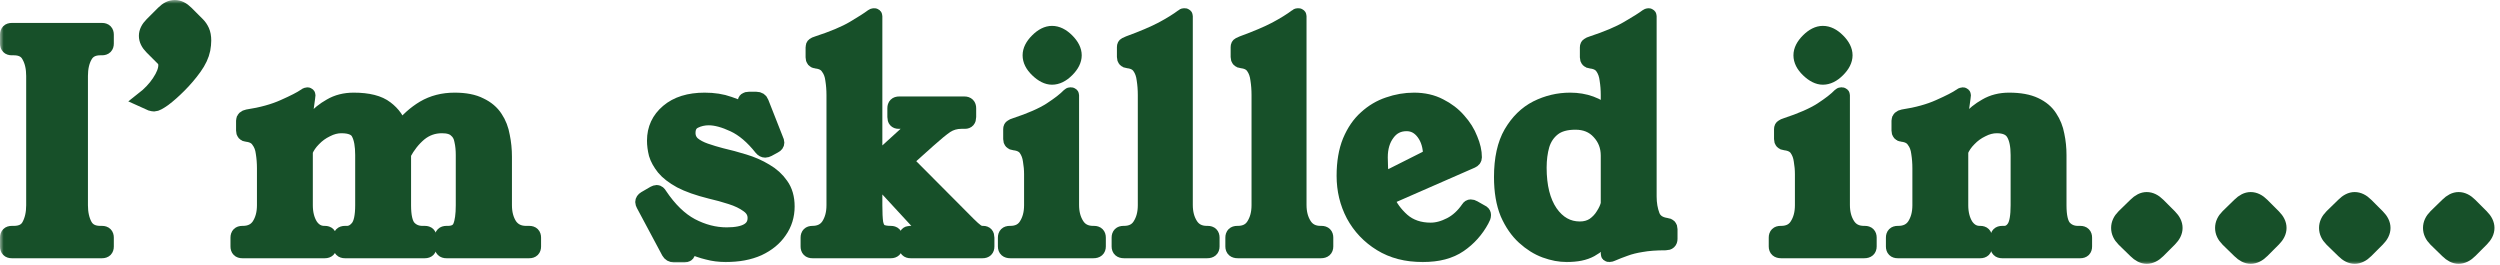
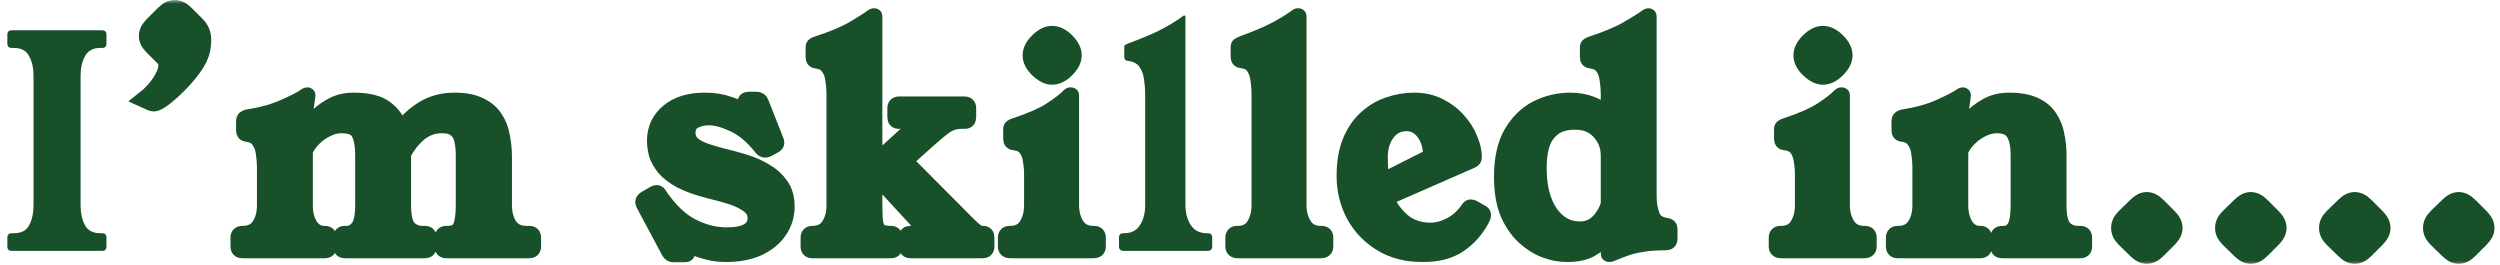
<svg xmlns="http://www.w3.org/2000/svg" fill="none" height="100%" overflow="visible" preserveAspectRatio="none" style="display: block;" viewBox="0 0 340 36" width="100%">
  <g id="Im skilled in....">
    <mask fill="black" height="36" id="path-1-outside-1_0_1653928" maskUnits="userSpaceOnUse" width="340" x="0" y="0">
      <rect fill="white" height="36" width="340" />
      <path d="M10.96 27.92C10.96 28.987 11.16 29.893 11.56 30.64C11.96 31.36 12.653 31.72 13.64 31.72H13.88C14.28 31.72 14.48 31.92 14.48 32.32V33.52C14.48 33.92 14.28 34.12 13.88 34.12H1.6C1.2 34.12 1 33.92 1 33.52V32.32C1 31.92 1.2 31.72 1.6 31.72H1.88C2.893 31.72 3.587 31.36 3.96 30.64C4.36 29.893 4.56 28.987 4.56 27.92V10.32C4.56 9.253 4.36 8.36 3.96 7.64C3.587 6.893 2.893 6.52 1.88 6.52H1.6C1.2 6.52 1 6.32 1 5.92V4.72C1 4.32 1.2 4.12 1.6 4.12H13.88C14.28 4.12 14.48 4.32 14.48 4.72V5.92C14.48 6.32 14.28 6.52 13.88 6.52H13.64C12.653 6.52 11.96 6.893 11.56 7.64C11.16 8.36 10.96 9.253 10.96 10.32V27.92Z" />
      <path d="M26.889 3.32C27.129 3.56 27.329 3.853 27.489 4.2C27.649 4.547 27.729 4.987 27.729 5.52C27.729 5.867 27.689 6.267 27.609 6.72C27.449 7.52 27.062 8.347 26.449 9.2C25.836 10.053 25.142 10.867 24.369 11.64C23.622 12.387 22.929 13 22.289 13.48C21.649 13.933 21.209 14.16 20.969 14.16C20.862 14.16 20.716 14.133 20.529 14.08C20.342 14 19.956 13.827 19.369 13.56C20.329 12.813 21.089 12.013 21.649 11.16C22.236 10.28 22.529 9.52 22.529 8.88C22.529 8.507 22.422 8.213 22.209 8L20.649 6.44C20.142 5.933 19.889 5.413 19.889 4.88C19.889 4.347 20.142 3.827 20.649 3.32L22.209 1.76C22.716 1.253 23.236 1 23.769 1C24.302 1 24.822 1.253 25.329 1.76L26.889 3.32Z" />
      <path d="M71.985 31.72C72.385 31.72 72.585 31.92 72.585 32.32V33.52C72.585 33.92 72.385 34.12 71.985 34.12H60.705C60.305 34.12 60.105 33.92 60.105 33.52V32.32C60.105 31.92 60.305 31.72 60.705 31.72H60.905C61.759 31.72 62.319 31.413 62.585 30.8C62.852 30.16 62.985 29.2 62.985 27.92V21.08C62.985 20.36 62.919 19.707 62.785 19.12C62.679 18.507 62.412 18.027 61.985 17.68C61.585 17.307 60.959 17.12 60.105 17.12C58.959 17.12 57.945 17.48 57.065 18.2C56.212 18.92 55.492 19.827 54.905 20.92V27.92C54.905 29.387 55.132 30.387 55.585 30.92C56.065 31.453 56.692 31.72 57.465 31.72H57.785C58.185 31.72 58.385 31.92 58.385 32.32V33.52C58.385 33.92 58.185 34.12 57.785 34.12H46.905C46.505 34.12 46.305 33.92 46.305 33.52V32.32C46.305 31.92 46.505 31.72 46.905 31.72H47.185C47.745 31.72 48.239 31.453 48.665 30.92C49.092 30.387 49.305 29.387 49.305 27.92V21.08C49.305 19.8 49.132 18.827 48.785 18.16C48.465 17.467 47.679 17.12 46.425 17.12C45.759 17.12 45.092 17.293 44.425 17.64C43.759 17.96 43.172 18.387 42.665 18.92C42.159 19.427 41.785 19.973 41.545 20.56V27.92C41.545 28.987 41.772 29.893 42.225 30.64C42.705 31.36 43.332 31.72 44.105 31.72H44.185C44.585 31.72 44.785 31.92 44.785 32.32V33.52C44.785 33.92 44.585 34.12 44.185 34.12H32.945C32.545 34.12 32.345 33.92 32.345 33.52V32.32C32.345 31.92 32.545 31.72 32.945 31.72H33.025C34.012 31.72 34.745 31.36 35.225 30.64C35.705 29.893 35.945 28.987 35.945 27.92V22.88C35.945 22.16 35.892 21.467 35.785 20.8C35.705 20.133 35.492 19.573 35.145 19.12C34.825 18.64 34.292 18.36 33.545 18.28C33.252 18.253 33.105 18.08 33.105 17.76V16.4C33.105 16.133 33.292 15.96 33.665 15.88C35.585 15.587 37.225 15.133 38.585 14.52C39.972 13.907 40.932 13.413 41.465 13.04C41.599 12.933 41.705 12.88 41.785 12.88H41.825C41.879 12.88 41.905 12.907 41.905 12.96C41.905 13.013 41.892 13.12 41.865 13.28L41.185 18.2C41.559 17.587 42.052 16.933 42.665 16.24C43.279 15.52 44.039 14.907 44.945 14.4C45.852 13.867 46.905 13.6 48.105 13.6C50.079 13.6 51.545 13.973 52.505 14.72C53.465 15.44 54.119 16.373 54.465 17.52C55.372 16.347 56.425 15.4 57.625 14.68C58.852 13.96 60.252 13.6 61.825 13.6C63.265 13.6 64.425 13.827 65.305 14.28C66.212 14.707 66.905 15.293 67.385 16.04C67.865 16.76 68.185 17.587 68.345 18.52C68.532 19.427 68.625 20.36 68.625 21.32V27.92C68.625 28.987 68.865 29.893 69.345 30.64C69.852 31.36 70.585 31.72 71.545 31.72H71.985Z" />
      <path d="M104.471 20.32C104.311 20.4 104.177 20.44 104.071 20.44C103.884 20.44 103.711 20.347 103.551 20.16C102.351 18.64 101.097 17.573 99.791 16.96C98.484 16.347 97.351 16.04 96.391 16.04C95.697 16.04 95.057 16.187 94.471 16.48C93.884 16.773 93.591 17.307 93.591 18.08C93.591 18.667 93.804 19.16 94.231 19.56C94.684 19.933 95.257 20.24 95.951 20.48C96.644 20.72 97.351 20.933 98.071 21.12C99.111 21.36 100.151 21.64 101.191 21.96C102.257 22.28 103.231 22.707 104.111 23.24C104.991 23.747 105.697 24.387 106.231 25.16C106.791 25.933 107.071 26.907 107.071 28.08C107.071 29.333 106.724 30.453 106.031 31.44C105.364 32.427 104.404 33.213 103.151 33.8C101.897 34.36 100.404 34.64 98.671 34.64C97.844 34.64 97.031 34.533 96.231 34.32C95.457 34.133 94.724 33.88 94.031 33.56C93.871 33.48 93.751 33.44 93.671 33.44C93.484 33.44 93.391 33.533 93.391 33.72C93.391 33.773 93.417 33.88 93.471 34.04C93.524 34.2 93.551 34.307 93.551 34.36C93.551 34.573 93.391 34.68 93.071 34.68H91.631C91.337 34.68 91.111 34.547 90.951 34.28L87.511 27.84C87.431 27.68 87.391 27.56 87.391 27.48C87.391 27.293 87.497 27.133 87.711 27L88.951 26.28C89.111 26.2 89.231 26.16 89.311 26.16C89.471 26.16 89.617 26.28 89.751 26.52C91.057 28.467 92.484 29.853 94.031 30.68C95.604 31.507 97.204 31.92 98.831 31.92C101.391 31.92 102.671 31.16 102.671 29.64C102.671 28.947 102.351 28.373 101.711 27.92C101.097 27.467 100.324 27.093 99.391 26.8C98.484 26.507 97.564 26.253 96.631 26.04C94.924 25.613 93.564 25.133 92.551 24.6C91.537 24.04 90.777 23.453 90.271 22.84C89.764 22.2 89.417 21.573 89.231 20.96C89.071 20.32 88.991 19.707 88.991 19.12C88.991 17.52 89.604 16.2 90.831 15.16C92.057 14.12 93.724 13.6 95.831 13.6C97.084 13.6 98.191 13.773 99.151 14.12C100.111 14.44 100.777 14.707 101.151 14.92C101.257 14.973 101.337 15 101.391 15C101.471 15 101.511 14.947 101.511 14.84C101.511 14.76 101.471 14.6 101.391 14.36C101.364 14.227 101.337 14.133 101.311 14.08C101.311 14 101.311 13.933 101.311 13.88C101.311 13.613 101.484 13.48 101.831 13.48H102.871C103.217 13.48 103.444 13.627 103.551 13.92L105.551 19C105.631 19.16 105.671 19.293 105.671 19.4C105.671 19.587 105.564 19.733 105.351 19.84L104.471 20.32Z" />
      <path d="M133.72 31.72C134.066 31.72 134.24 31.92 134.24 32.32V33.52C134.24 33.92 134.04 34.12 133.64 34.12H123.84C123.44 34.12 123.24 33.92 123.24 33.52V32.28C123.24 31.907 123.413 31.72 123.76 31.72H124.36C124.626 31.72 124.866 31.667 125.08 31.56C125.32 31.453 125.44 31.307 125.44 31.12C125.44 30.933 125.333 30.733 125.12 30.52L119.84 24.8L119 25.56V27.92C119 28.96 119.04 29.76 119.12 30.32C119.226 30.853 119.426 31.227 119.72 31.44C120.04 31.627 120.52 31.72 121.16 31.72C121.56 31.72 121.76 31.92 121.76 32.32V33.52C121.76 33.92 121.56 34.12 121.16 34.12H110.48C110.08 34.12 109.88 33.92 109.88 33.52V32.32C109.88 31.92 110.08 31.72 110.48 31.72C111.466 31.72 112.2 31.36 112.68 30.64C113.16 29.893 113.4 28.987 113.4 27.92V12.92C113.4 12.2 113.346 11.507 113.24 10.84C113.16 10.173 112.946 9.613 112.6 9.16C112.28 8.68 111.746 8.4 111 8.32C110.706 8.293 110.56 8.12 110.56 7.8V6.44C110.56 6.28 110.6 6.173 110.68 6.12C110.786 6.04 110.933 5.973 111.12 5.92C113.253 5.227 114.906 4.533 116.08 3.84C117.253 3.147 118.106 2.6 118.64 2.2C118.72 2.147 118.786 2.12 118.84 2.12H118.92C118.973 2.12 119 2.147 119 2.2V22.04L123.88 17.6C124.093 17.387 124.2 17.2 124.2 17.04C124.2 16.693 123.933 16.52 123.4 16.52H122.2C121.853 16.52 121.68 16.32 121.68 15.92V14.72C121.68 14.32 121.88 14.12 122.28 14.12H131.16C131.56 14.12 131.76 14.32 131.76 14.72V15.92C131.76 16.32 131.586 16.52 131.24 16.52H130.76C129.986 16.52 129.293 16.72 128.68 17.12C128.093 17.52 127.28 18.187 126.24 19.12L123.16 21.88L131.72 30.48C132.173 30.933 132.533 31.253 132.8 31.44C133.066 31.627 133.333 31.72 133.6 31.72H133.72Z" />
      <path d="M148.794 31.72C149.194 31.72 149.394 31.92 149.394 32.32V33.52C149.394 33.92 149.167 34.12 148.714 34.12H137.394C136.941 34.12 136.714 33.92 136.714 33.52V32.32C136.714 31.92 136.914 31.72 137.314 31.72H137.394C138.381 31.72 139.101 31.36 139.554 30.64C140.034 29.893 140.274 28.987 140.274 27.92V23.68C140.274 23.067 140.221 22.453 140.114 21.84C140.034 21.227 139.834 20.693 139.514 20.24C139.194 19.787 138.661 19.52 137.914 19.44C137.594 19.413 137.434 19.24 137.434 18.92V17.56C137.434 17.4 137.487 17.293 137.594 17.24C137.701 17.16 137.847 17.093 138.034 17.04C140.141 16.347 141.754 15.64 142.874 14.92C144.021 14.173 144.861 13.52 145.394 12.96C145.447 12.907 145.501 12.88 145.554 12.88H145.674C145.727 12.88 145.754 12.907 145.754 12.96V27.88C145.754 28.947 145.994 29.853 146.474 30.6C146.954 31.347 147.687 31.72 148.674 31.72H148.794ZM143.074 4.52C143.767 4.52 144.447 4.853 145.114 5.52C145.781 6.187 146.114 6.853 146.114 7.52C146.114 8.187 145.781 8.853 145.114 9.52C144.447 10.187 143.767 10.52 143.074 10.52C142.434 10.52 141.767 10.187 141.074 9.52C140.407 8.88 140.074 8.213 140.074 7.52C140.074 6.853 140.407 6.187 141.074 5.52C141.741 4.853 142.407 4.52 143.074 4.52Z" />
      <path d="M164.261 31.72C164.661 31.72 164.861 31.92 164.861 32.32V33.52C164.861 33.92 164.635 34.12 164.181 34.12H152.861C152.408 34.12 152.181 33.92 152.181 33.52V32.32C152.181 31.92 152.381 31.72 152.781 31.72H152.861C153.848 31.72 154.568 31.36 155.021 30.64C155.501 29.893 155.741 28.987 155.741 27.92V12.92C155.741 12.173 155.688 11.467 155.581 10.8C155.501 10.133 155.301 9.573 154.981 9.12C154.661 8.64 154.128 8.36 153.381 8.28C153.061 8.253 152.901 8.08 152.901 7.76V6.4C152.901 6.24 152.955 6.133 153.061 6.08C153.168 6.027 153.315 5.96 153.501 5.88C155.395 5.187 156.901 4.547 158.021 3.96C159.168 3.347 160.115 2.76 160.861 2.2C160.915 2.147 160.968 2.12 161.021 2.12H161.141C161.195 2.12 161.221 2.147 161.221 2.2V27.88C161.221 28.947 161.461 29.853 161.941 30.6C162.421 31.347 163.155 31.72 164.141 31.72H164.261Z" />
      <path d="M179.728 31.72C180.128 31.72 180.328 31.92 180.328 32.32V33.52C180.328 33.92 180.102 34.12 179.648 34.12H168.328C167.875 34.12 167.648 33.92 167.648 33.52V32.32C167.648 31.92 167.848 31.72 168.248 31.72H168.328C169.315 31.72 170.035 31.36 170.488 30.64C170.968 29.893 171.208 28.987 171.208 27.92V12.92C171.208 12.173 171.155 11.467 171.048 10.8C170.968 10.133 170.768 9.573 170.448 9.12C170.128 8.64 169.595 8.36 168.848 8.28C168.528 8.253 168.368 8.08 168.368 7.76V6.4C168.368 6.24 168.422 6.133 168.528 6.08C168.635 6.027 168.782 5.96 168.968 5.88C170.862 5.187 172.368 4.547 173.488 3.96C174.635 3.347 175.582 2.76 176.328 2.2C176.382 2.147 176.435 2.12 176.488 2.12H176.608C176.662 2.12 176.688 2.147 176.688 2.2V27.88C176.688 28.947 176.928 29.853 177.408 30.6C177.888 31.347 178.622 31.72 179.608 31.72H179.728Z" />
      <path d="M188.578 26.96C189.031 28.08 189.751 29.08 190.738 29.96C191.751 30.84 193.031 31.28 194.578 31.28C195.431 31.28 196.325 31.04 197.258 30.56C198.191 30.08 199.005 29.333 199.698 28.32C199.778 28.187 199.885 28.12 200.018 28.12C200.151 28.12 200.285 28.16 200.418 28.24C200.578 28.32 200.978 28.547 201.618 28.92C201.725 29 201.778 29.107 201.778 29.24C201.778 29.427 201.698 29.653 201.538 29.92C200.791 31.307 199.778 32.44 198.498 33.32C197.218 34.2 195.551 34.64 193.498 34.64C191.285 34.64 189.378 34.147 187.778 33.16C186.178 32.173 184.938 30.867 184.058 29.24C183.205 27.613 182.778 25.84 182.778 23.92C182.778 22.08 183.045 20.507 183.578 19.2C184.138 17.867 184.871 16.8 185.778 16C186.685 15.173 187.698 14.573 188.818 14.2C189.965 13.8 191.125 13.6 192.298 13.6C193.631 13.6 194.805 13.867 195.818 14.4C196.831 14.907 197.685 15.56 198.378 16.36C199.098 17.16 199.631 18.013 199.978 18.92C200.351 19.8 200.538 20.627 200.538 21.4C200.538 21.613 200.418 21.773 200.178 21.88L188.578 26.96ZM194.538 21.24C194.538 19.96 194.231 18.907 193.618 18.08C193.005 17.253 192.231 16.84 191.298 16.84C190.205 16.84 189.338 17.28 188.698 18.16C188.058 19.013 187.738 20.093 187.738 21.4C187.738 21.8 187.751 22.293 187.778 22.88C187.831 23.467 187.938 24 188.098 24.48L194.538 21.24Z" />
      <path d="M224.303 26.72C224.303 27.68 224.449 28.547 224.743 29.32C225.036 30.067 225.676 30.507 226.663 30.64C226.983 30.667 227.143 30.84 227.143 31.16V32.48C227.143 32.853 226.943 33.04 226.543 33.04C225.236 33.04 224.143 33.12 223.263 33.28C222.409 33.413 221.663 33.6 221.023 33.84C220.409 34.053 219.796 34.293 219.183 34.56C219.076 34.613 218.983 34.64 218.903 34.64H218.823C218.743 34.64 218.703 34.6 218.703 34.52C218.756 33.907 218.809 33.307 218.863 32.72C218.943 32.133 219.036 31.547 219.143 30.96C219.009 31.307 218.716 31.773 218.263 32.36C217.836 32.947 217.196 33.48 216.343 33.96C215.516 34.413 214.423 34.64 213.063 34.64C212.156 34.64 211.183 34.453 210.143 34.08C209.129 33.707 208.169 33.107 207.263 32.28C206.356 31.453 205.609 30.373 205.023 29.04C204.463 27.68 204.183 26.027 204.183 24.08C204.183 21.6 204.623 19.6 205.503 18.08C206.409 16.533 207.569 15.4 208.983 14.68C210.423 13.96 211.943 13.6 213.543 13.6C215.569 13.6 217.289 14.227 218.703 15.48V12.92C218.703 12.2 218.649 11.507 218.543 10.84C218.463 10.173 218.263 9.613 217.943 9.16C217.623 8.68 217.089 8.4 216.343 8.32C216.023 8.293 215.863 8.12 215.863 7.8V6.44C215.863 6.28 215.916 6.173 216.023 6.12C216.129 6.04 216.276 5.973 216.463 5.92C218.569 5.227 220.209 4.533 221.383 3.84C222.583 3.147 223.449 2.6 223.983 2.2C224.063 2.147 224.129 2.12 224.183 2.12H224.223C224.276 2.12 224.303 2.147 224.303 2.2V26.72ZM218.703 21.16C218.703 19.907 218.289 18.84 217.463 17.96C216.663 17.08 215.596 16.64 214.263 16.64C212.983 16.64 211.983 16.92 211.263 17.48C210.543 18.04 210.036 18.787 209.743 19.72C209.476 20.653 209.343 21.68 209.343 22.8C209.343 25.36 209.849 27.387 210.863 28.88C211.903 30.373 213.236 31.12 214.863 31.12C215.583 31.12 216.209 30.947 216.743 30.6C217.276 30.227 217.703 29.773 218.023 29.24C218.369 28.707 218.596 28.2 218.703 27.72V21.16Z" />
      <path d="M253.628 31.72C254.028 31.72 254.228 31.92 254.228 32.32V33.52C254.228 33.92 254.002 34.12 253.548 34.12H242.228C241.775 34.12 241.548 33.92 241.548 33.52V32.32C241.548 31.92 241.748 31.72 242.148 31.72H242.228C243.215 31.72 243.935 31.36 244.388 30.64C244.868 29.893 245.108 28.987 245.108 27.92V23.68C245.108 23.067 245.055 22.453 244.948 21.84C244.868 21.227 244.668 20.693 244.348 20.24C244.028 19.787 243.495 19.52 242.748 19.44C242.428 19.413 242.268 19.24 242.268 18.92V17.56C242.268 17.4 242.322 17.293 242.428 17.24C242.535 17.16 242.682 17.093 242.868 17.04C244.975 16.347 246.588 15.64 247.708 14.92C248.855 14.173 249.695 13.52 250.228 12.96C250.282 12.907 250.335 12.88 250.388 12.88H250.508C250.562 12.88 250.588 12.907 250.588 12.96V27.88C250.588 28.947 250.828 29.853 251.308 30.6C251.788 31.347 252.522 31.72 253.508 31.72H253.628ZM247.908 4.52C248.602 4.52 249.282 4.853 249.948 5.52C250.615 6.187 250.948 6.853 250.948 7.52C250.948 8.187 250.615 8.853 249.948 9.52C249.282 10.187 248.602 10.52 247.908 10.52C247.268 10.52 246.602 10.187 245.908 9.52C245.242 8.88 244.908 8.213 244.908 7.52C244.908 6.853 245.242 6.187 245.908 5.52C246.575 4.853 247.242 4.52 247.908 4.52Z" />
      <path d="M280.044 21.08V27.92C280.044 29.387 280.271 30.387 280.724 30.92C281.204 31.453 281.831 31.72 282.604 31.72H282.924C283.324 31.72 283.524 31.92 283.524 32.32V33.52C283.524 33.92 283.324 34.12 282.924 34.12H272.284C271.884 34.12 271.684 33.92 271.684 33.52V32.32C271.684 31.92 271.884 31.72 272.284 31.72H272.564C273.124 31.72 273.578 31.453 273.924 30.92C274.271 30.387 274.444 29.387 274.444 27.92V21.08C274.444 19.8 274.244 18.827 273.844 18.16C273.444 17.467 272.684 17.12 271.564 17.12C270.898 17.12 270.231 17.293 269.564 17.64C268.898 17.96 268.311 18.387 267.804 18.92C267.298 19.427 266.924 19.973 266.684 20.56V27.92C266.684 28.987 266.911 29.893 267.364 30.64C267.844 31.36 268.471 31.72 269.244 31.72H269.324C269.724 31.72 269.924 31.92 269.924 32.32V33.52C269.924 33.92 269.724 34.12 269.324 34.12H258.084C257.684 34.12 257.484 33.92 257.484 33.52V32.32C257.484 31.92 257.684 31.72 258.084 31.72H258.164C259.151 31.72 259.884 31.36 260.364 30.64C260.844 29.893 261.084 28.987 261.084 27.92V22.88C261.084 22.16 261.031 21.467 260.924 20.8C260.844 20.133 260.631 19.573 260.284 19.12C259.964 18.64 259.431 18.36 258.684 18.28C258.391 18.253 258.244 18.08 258.244 17.76V16.4C258.244 16.133 258.431 15.96 258.804 15.88C260.724 15.587 262.364 15.133 263.724 14.52C265.111 13.907 266.071 13.413 266.604 13.04C266.738 12.933 266.844 12.88 266.924 12.88H266.964C267.018 12.88 267.044 12.907 267.044 12.96C267.044 13.013 267.031 13.12 267.004 13.28L266.324 18.2C266.698 17.587 267.191 16.933 267.804 16.24C268.418 15.52 269.178 14.907 270.084 14.4C270.991 13.867 272.044 13.6 273.244 13.6C274.684 13.6 275.858 13.813 276.764 14.24C277.671 14.667 278.351 15.24 278.804 15.96C279.284 16.68 279.604 17.48 279.764 18.36C279.951 19.24 280.044 20.147 280.044 21.08Z" />
      <path d="M290.431 27.88C290.938 27.373 291.444 27.12 291.951 27.12C292.484 27.12 293.004 27.373 293.511 27.88L295.071 29.44C295.578 29.947 295.831 30.467 295.831 31C295.831 31.533 295.578 32.053 295.071 32.56L293.511 34.12C293.004 34.627 292.484 34.88 291.951 34.88C291.444 34.88 290.938 34.627 290.431 34.12L288.831 32.56C288.351 32.08 288.111 31.56 288.111 31C288.111 30.44 288.351 29.92 288.831 29.44L290.431 27.88Z" />
      <path d="M304.57 27.88C305.077 27.373 305.583 27.12 306.09 27.12C306.623 27.12 307.143 27.373 307.65 27.88L309.21 29.44C309.717 29.947 309.97 30.467 309.97 31C309.97 31.533 309.717 32.053 309.21 32.56L307.65 34.12C307.143 34.627 306.623 34.88 306.09 34.88C305.583 34.88 305.077 34.627 304.57 34.12L302.97 32.56C302.49 32.08 302.25 31.56 302.25 31C302.25 30.44 302.49 29.92 302.97 29.44L304.57 27.88Z" />
      <path d="M318.709 27.88C319.216 27.373 319.722 27.12 320.229 27.12C320.762 27.12 321.282 27.373 321.789 27.88L323.349 29.44C323.856 29.947 324.109 30.467 324.109 31C324.109 31.533 323.856 32.053 323.349 32.56L321.789 34.12C321.282 34.627 320.762 34.88 320.229 34.88C319.722 34.88 319.216 34.627 318.709 34.12L317.109 32.56C316.629 32.08 316.389 31.56 316.389 31C316.389 30.44 316.629 29.92 317.109 29.44L318.709 27.88Z" />
      <path d="M332.848 27.88C333.355 27.373 333.861 27.12 334.368 27.12C334.901 27.12 335.421 27.373 335.928 27.88L337.488 29.44C337.995 29.947 338.248 30.467 338.248 31C338.248 31.533 337.995 32.053 337.488 32.56L335.928 34.12C335.421 34.627 334.901 34.88 334.368 34.88C333.861 34.88 333.355 34.627 332.848 34.12L331.248 32.56C330.768 32.08 330.528 31.56 330.528 31C330.528 30.44 330.768 29.92 331.248 29.44L332.848 27.88Z" />
    </mask>
    <path d="M10.96 27.92C10.96 28.987 11.16 29.893 11.56 30.64C11.96 31.36 12.653 31.72 13.64 31.72H13.88C14.28 31.72 14.48 31.92 14.48 32.32V33.52C14.48 33.92 14.28 34.12 13.88 34.12H1.6C1.2 34.12 1 33.92 1 33.52V32.32C1 31.92 1.2 31.72 1.6 31.72H1.88C2.893 31.72 3.587 31.36 3.96 30.64C4.36 29.893 4.56 28.987 4.56 27.92V10.32C4.56 9.253 4.36 8.36 3.96 7.64C3.587 6.893 2.893 6.52 1.88 6.52H1.6C1.2 6.52 1 6.32 1 5.92V4.72C1 4.32 1.2 4.12 1.6 4.12H13.88C14.28 4.12 14.48 4.32 14.48 4.72V5.92C14.48 6.32 14.28 6.52 13.88 6.52H13.64C12.653 6.52 11.96 6.893 11.56 7.64C11.16 8.36 10.96 9.253 10.96 10.32V27.92Z" fill="#175029" />
    <path d="M26.889 3.32C27.129 3.56 27.329 3.853 27.489 4.2C27.649 4.547 27.729 4.987 27.729 5.52C27.729 5.867 27.689 6.267 27.609 6.72C27.449 7.52 27.062 8.347 26.449 9.2C25.836 10.053 25.142 10.867 24.369 11.64C23.622 12.387 22.929 13 22.289 13.48C21.649 13.933 21.209 14.16 20.969 14.16C20.862 14.16 20.716 14.133 20.529 14.08C20.342 14 19.956 13.827 19.369 13.56C20.329 12.813 21.089 12.013 21.649 11.16C22.236 10.28 22.529 9.52 22.529 8.88C22.529 8.507 22.422 8.213 22.209 8L20.649 6.44C20.142 5.933 19.889 5.413 19.889 4.88C19.889 4.347 20.142 3.827 20.649 3.32L22.209 1.76C22.716 1.253 23.236 1 23.769 1C24.302 1 24.822 1.253 25.329 1.76L26.889 3.32Z" fill="#175029" />
    <path d="M71.985 31.72C72.385 31.72 72.585 31.92 72.585 32.32V33.52C72.585 33.92 72.385 34.12 71.985 34.12H60.705C60.305 34.12 60.105 33.92 60.105 33.52V32.32C60.105 31.92 60.305 31.72 60.705 31.72H60.905C61.759 31.72 62.319 31.413 62.585 30.8C62.852 30.16 62.985 29.2 62.985 27.92V21.08C62.985 20.36 62.919 19.707 62.785 19.12C62.679 18.507 62.412 18.027 61.985 17.68C61.585 17.307 60.959 17.12 60.105 17.12C58.959 17.12 57.945 17.48 57.065 18.2C56.212 18.92 55.492 19.827 54.905 20.92V27.92C54.905 29.387 55.132 30.387 55.585 30.92C56.065 31.453 56.692 31.72 57.465 31.72H57.785C58.185 31.72 58.385 31.92 58.385 32.32V33.52C58.385 33.92 58.185 34.12 57.785 34.12H46.905C46.505 34.12 46.305 33.92 46.305 33.52V32.32C46.305 31.92 46.505 31.72 46.905 31.72H47.185C47.745 31.72 48.239 31.453 48.665 30.92C49.092 30.387 49.305 29.387 49.305 27.92V21.08C49.305 19.8 49.132 18.827 48.785 18.16C48.465 17.467 47.679 17.12 46.425 17.12C45.759 17.12 45.092 17.293 44.425 17.64C43.759 17.96 43.172 18.387 42.665 18.92C42.159 19.427 41.785 19.973 41.545 20.56V27.92C41.545 28.987 41.772 29.893 42.225 30.64C42.705 31.36 43.332 31.72 44.105 31.72H44.185C44.585 31.72 44.785 31.92 44.785 32.32V33.52C44.785 33.92 44.585 34.12 44.185 34.12H32.945C32.545 34.12 32.345 33.92 32.345 33.52V32.32C32.345 31.92 32.545 31.72 32.945 31.72H33.025C34.012 31.72 34.745 31.36 35.225 30.64C35.705 29.893 35.945 28.987 35.945 27.92V22.88C35.945 22.16 35.892 21.467 35.785 20.8C35.705 20.133 35.492 19.573 35.145 19.12C34.825 18.64 34.292 18.36 33.545 18.28C33.252 18.253 33.105 18.08 33.105 17.76V16.4C33.105 16.133 33.292 15.96 33.665 15.88C35.585 15.587 37.225 15.133 38.585 14.52C39.972 13.907 40.932 13.413 41.465 13.04C41.599 12.933 41.705 12.88 41.785 12.88H41.825C41.879 12.88 41.905 12.907 41.905 12.96C41.905 13.013 41.892 13.12 41.865 13.28L41.185 18.2C41.559 17.587 42.052 16.933 42.665 16.24C43.279 15.52 44.039 14.907 44.945 14.4C45.852 13.867 46.905 13.6 48.105 13.6C50.079 13.6 51.545 13.973 52.505 14.72C53.465 15.44 54.119 16.373 54.465 17.52C55.372 16.347 56.425 15.4 57.625 14.68C58.852 13.96 60.252 13.6 61.825 13.6C63.265 13.6 64.425 13.827 65.305 14.28C66.212 14.707 66.905 15.293 67.385 16.04C67.865 16.76 68.185 17.587 68.345 18.52C68.532 19.427 68.625 20.36 68.625 21.32V27.92C68.625 28.987 68.865 29.893 69.345 30.64C69.852 31.36 70.585 31.72 71.545 31.72H71.985Z" fill="#175029" />
    <path d="M104.471 20.32C104.311 20.4 104.177 20.44 104.071 20.44C103.884 20.44 103.711 20.347 103.551 20.16C102.351 18.64 101.097 17.573 99.791 16.96C98.484 16.347 97.351 16.04 96.391 16.04C95.697 16.04 95.057 16.187 94.471 16.48C93.884 16.773 93.591 17.307 93.591 18.08C93.591 18.667 93.804 19.16 94.231 19.56C94.684 19.933 95.257 20.24 95.951 20.48C96.644 20.72 97.351 20.933 98.071 21.12C99.111 21.36 100.151 21.64 101.191 21.96C102.257 22.28 103.231 22.707 104.111 23.24C104.991 23.747 105.697 24.387 106.231 25.16C106.791 25.933 107.071 26.907 107.071 28.08C107.071 29.333 106.724 30.453 106.031 31.44C105.364 32.427 104.404 33.213 103.151 33.8C101.897 34.36 100.404 34.64 98.671 34.64C97.844 34.64 97.031 34.533 96.231 34.32C95.457 34.133 94.724 33.88 94.031 33.56C93.871 33.48 93.751 33.44 93.671 33.44C93.484 33.44 93.391 33.533 93.391 33.72C93.391 33.773 93.417 33.88 93.471 34.04C93.524 34.2 93.551 34.307 93.551 34.36C93.551 34.573 93.391 34.68 93.071 34.68H91.631C91.337 34.68 91.111 34.547 90.951 34.28L87.511 27.84C87.431 27.68 87.391 27.56 87.391 27.48C87.391 27.293 87.497 27.133 87.711 27L88.951 26.28C89.111 26.2 89.231 26.16 89.311 26.16C89.471 26.16 89.617 26.28 89.751 26.52C91.057 28.467 92.484 29.853 94.031 30.68C95.604 31.507 97.204 31.92 98.831 31.92C101.391 31.92 102.671 31.16 102.671 29.64C102.671 28.947 102.351 28.373 101.711 27.92C101.097 27.467 100.324 27.093 99.391 26.8C98.484 26.507 97.564 26.253 96.631 26.04C94.924 25.613 93.564 25.133 92.551 24.6C91.537 24.04 90.777 23.453 90.271 22.84C89.764 22.2 89.417 21.573 89.231 20.96C89.071 20.32 88.991 19.707 88.991 19.12C88.991 17.52 89.604 16.2 90.831 15.16C92.057 14.12 93.724 13.6 95.831 13.6C97.084 13.6 98.191 13.773 99.151 14.12C100.111 14.44 100.777 14.707 101.151 14.92C101.257 14.973 101.337 15 101.391 15C101.471 15 101.511 14.947 101.511 14.84C101.511 14.76 101.471 14.6 101.391 14.36C101.364 14.227 101.337 14.133 101.311 14.08C101.311 14 101.311 13.933 101.311 13.88C101.311 13.613 101.484 13.48 101.831 13.48H102.871C103.217 13.48 103.444 13.627 103.551 13.92L105.551 19C105.631 19.16 105.671 19.293 105.671 19.4C105.671 19.587 105.564 19.733 105.351 19.84L104.471 20.32Z" fill="#175029" />
    <path d="M133.72 31.72C134.066 31.72 134.24 31.92 134.24 32.32V33.52C134.24 33.92 134.04 34.12 133.64 34.12H123.84C123.44 34.12 123.24 33.92 123.24 33.52V32.28C123.24 31.907 123.413 31.72 123.76 31.72H124.36C124.626 31.72 124.866 31.667 125.08 31.56C125.32 31.453 125.44 31.307 125.44 31.12C125.44 30.933 125.333 30.733 125.12 30.52L119.84 24.8L119 25.56V27.92C119 28.96 119.04 29.76 119.12 30.32C119.226 30.853 119.426 31.227 119.72 31.44C120.04 31.627 120.52 31.72 121.16 31.72C121.56 31.72 121.76 31.92 121.76 32.32V33.52C121.76 33.92 121.56 34.12 121.16 34.12H110.48C110.08 34.12 109.88 33.92 109.88 33.52V32.32C109.88 31.92 110.08 31.72 110.48 31.72C111.466 31.72 112.2 31.36 112.68 30.64C113.16 29.893 113.4 28.987 113.4 27.92V12.92C113.4 12.2 113.346 11.507 113.24 10.84C113.16 10.173 112.946 9.613 112.6 9.16C112.28 8.68 111.746 8.4 111 8.32C110.706 8.293 110.56 8.12 110.56 7.8V6.44C110.56 6.28 110.6 6.173 110.68 6.12C110.786 6.04 110.933 5.973 111.12 5.92C113.253 5.227 114.906 4.533 116.08 3.84C117.253 3.147 118.106 2.6 118.64 2.2C118.72 2.147 118.786 2.12 118.84 2.12H118.92C118.973 2.12 119 2.147 119 2.2V22.04L123.88 17.6C124.093 17.387 124.2 17.2 124.2 17.04C124.2 16.693 123.933 16.52 123.4 16.52H122.2C121.853 16.52 121.68 16.32 121.68 15.92V14.72C121.68 14.32 121.88 14.12 122.28 14.12H131.16C131.56 14.12 131.76 14.32 131.76 14.72V15.92C131.76 16.32 131.586 16.52 131.24 16.52H130.76C129.986 16.52 129.293 16.72 128.68 17.12C128.093 17.52 127.28 18.187 126.24 19.12L123.16 21.88L131.72 30.48C132.173 30.933 132.533 31.253 132.8 31.44C133.066 31.627 133.333 31.72 133.6 31.72H133.72Z" fill="#175029" />
    <path d="M148.794 31.72C149.194 31.72 149.394 31.92 149.394 32.32V33.52C149.394 33.92 149.167 34.12 148.714 34.12H137.394C136.941 34.12 136.714 33.92 136.714 33.52V32.32C136.714 31.92 136.914 31.72 137.314 31.72H137.394C138.381 31.72 139.101 31.36 139.554 30.64C140.034 29.893 140.274 28.987 140.274 27.92V23.68C140.274 23.067 140.221 22.453 140.114 21.84C140.034 21.227 139.834 20.693 139.514 20.24C139.194 19.787 138.661 19.52 137.914 19.44C137.594 19.413 137.434 19.24 137.434 18.92V17.56C137.434 17.4 137.487 17.293 137.594 17.24C137.701 17.16 137.847 17.093 138.034 17.04C140.141 16.347 141.754 15.64 142.874 14.92C144.021 14.173 144.861 13.52 145.394 12.96C145.447 12.907 145.501 12.88 145.554 12.88H145.674C145.727 12.88 145.754 12.907 145.754 12.96V27.88C145.754 28.947 145.994 29.853 146.474 30.6C146.954 31.347 147.687 31.72 148.674 31.72H148.794ZM143.074 4.52C143.767 4.52 144.447 4.853 145.114 5.52C145.781 6.187 146.114 6.853 146.114 7.52C146.114 8.187 145.781 8.853 145.114 9.52C144.447 10.187 143.767 10.52 143.074 10.52C142.434 10.52 141.767 10.187 141.074 9.52C140.407 8.88 140.074 8.213 140.074 7.52C140.074 6.853 140.407 6.187 141.074 5.52C141.741 4.853 142.407 4.52 143.074 4.52Z" fill="#175029" />
    <path d="M164.261 31.72C164.661 31.72 164.861 31.92 164.861 32.32V33.52C164.861 33.92 164.635 34.12 164.181 34.12H152.861C152.408 34.12 152.181 33.92 152.181 33.52V32.32C152.181 31.92 152.381 31.72 152.781 31.72H152.861C153.848 31.72 154.568 31.36 155.021 30.64C155.501 29.893 155.741 28.987 155.741 27.92V12.92C155.741 12.173 155.688 11.467 155.581 10.8C155.501 10.133 155.301 9.573 154.981 9.12C154.661 8.64 154.128 8.36 153.381 8.28C153.061 8.253 152.901 8.08 152.901 7.76V6.4C152.901 6.24 152.955 6.133 153.061 6.08C153.168 6.027 153.315 5.96 153.501 5.88C155.395 5.187 156.901 4.547 158.021 3.96C159.168 3.347 160.115 2.76 160.861 2.2C160.915 2.147 160.968 2.12 161.021 2.12H161.141C161.195 2.12 161.221 2.147 161.221 2.2V27.88C161.221 28.947 161.461 29.853 161.941 30.6C162.421 31.347 163.155 31.72 164.141 31.72H164.261Z" fill="#175029" />
    <path d="M179.728 31.72C180.128 31.72 180.328 31.92 180.328 32.32V33.52C180.328 33.92 180.102 34.12 179.648 34.12H168.328C167.875 34.12 167.648 33.92 167.648 33.52V32.32C167.648 31.92 167.848 31.72 168.248 31.72H168.328C169.315 31.72 170.035 31.36 170.488 30.64C170.968 29.893 171.208 28.987 171.208 27.92V12.92C171.208 12.173 171.155 11.467 171.048 10.8C170.968 10.133 170.768 9.573 170.448 9.12C170.128 8.64 169.595 8.36 168.848 8.28C168.528 8.253 168.368 8.08 168.368 7.76V6.4C168.368 6.24 168.422 6.133 168.528 6.08C168.635 6.027 168.782 5.96 168.968 5.88C170.862 5.187 172.368 4.547 173.488 3.96C174.635 3.347 175.582 2.76 176.328 2.2C176.382 2.147 176.435 2.12 176.488 2.12H176.608C176.662 2.12 176.688 2.147 176.688 2.2V27.88C176.688 28.947 176.928 29.853 177.408 30.6C177.888 31.347 178.622 31.72 179.608 31.72H179.728Z" fill="#175029" />
    <path d="M188.578 26.96C189.031 28.08 189.751 29.08 190.738 29.96C191.751 30.84 193.031 31.28 194.578 31.28C195.431 31.28 196.325 31.04 197.258 30.56C198.191 30.08 199.005 29.333 199.698 28.32C199.778 28.187 199.885 28.12 200.018 28.12C200.151 28.12 200.285 28.16 200.418 28.24C200.578 28.32 200.978 28.547 201.618 28.92C201.725 29 201.778 29.107 201.778 29.24C201.778 29.427 201.698 29.653 201.538 29.92C200.791 31.307 199.778 32.44 198.498 33.32C197.218 34.2 195.551 34.64 193.498 34.64C191.285 34.64 189.378 34.147 187.778 33.16C186.178 32.173 184.938 30.867 184.058 29.24C183.205 27.613 182.778 25.84 182.778 23.92C182.778 22.08 183.045 20.507 183.578 19.2C184.138 17.867 184.871 16.8 185.778 16C186.685 15.173 187.698 14.573 188.818 14.2C189.965 13.8 191.125 13.6 192.298 13.6C193.631 13.6 194.805 13.867 195.818 14.4C196.831 14.907 197.685 15.56 198.378 16.36C199.098 17.16 199.631 18.013 199.978 18.92C200.351 19.8 200.538 20.627 200.538 21.4C200.538 21.613 200.418 21.773 200.178 21.88L188.578 26.96ZM194.538 21.24C194.538 19.96 194.231 18.907 193.618 18.08C193.005 17.253 192.231 16.84 191.298 16.84C190.205 16.84 189.338 17.28 188.698 18.16C188.058 19.013 187.738 20.093 187.738 21.4C187.738 21.8 187.751 22.293 187.778 22.88C187.831 23.467 187.938 24 188.098 24.48L194.538 21.24Z" fill="#175029" />
    <path d="M224.303 26.72C224.303 27.68 224.449 28.547 224.743 29.32C225.036 30.067 225.676 30.507 226.663 30.64C226.983 30.667 227.143 30.84 227.143 31.16V32.48C227.143 32.853 226.943 33.04 226.543 33.04C225.236 33.04 224.143 33.12 223.263 33.28C222.409 33.413 221.663 33.6 221.023 33.84C220.409 34.053 219.796 34.293 219.183 34.56C219.076 34.613 218.983 34.64 218.903 34.64H218.823C218.743 34.64 218.703 34.6 218.703 34.52C218.756 33.907 218.809 33.307 218.863 32.72C218.943 32.133 219.036 31.547 219.143 30.96C219.009 31.307 218.716 31.773 218.263 32.36C217.836 32.947 217.196 33.48 216.343 33.96C215.516 34.413 214.423 34.64 213.063 34.64C212.156 34.64 211.183 34.453 210.143 34.08C209.129 33.707 208.169 33.107 207.263 32.28C206.356 31.453 205.609 30.373 205.023 29.04C204.463 27.68 204.183 26.027 204.183 24.08C204.183 21.6 204.623 19.6 205.503 18.08C206.409 16.533 207.569 15.4 208.983 14.68C210.423 13.96 211.943 13.6 213.543 13.6C215.569 13.6 217.289 14.227 218.703 15.48V12.92C218.703 12.2 218.649 11.507 218.543 10.84C218.463 10.173 218.263 9.613 217.943 9.16C217.623 8.68 217.089 8.4 216.343 8.32C216.023 8.293 215.863 8.12 215.863 7.8V6.44C215.863 6.28 215.916 6.173 216.023 6.12C216.129 6.04 216.276 5.973 216.463 5.92C218.569 5.227 220.209 4.533 221.383 3.84C222.583 3.147 223.449 2.6 223.983 2.2C224.063 2.147 224.129 2.12 224.183 2.12H224.223C224.276 2.12 224.303 2.147 224.303 2.2V26.72ZM218.703 21.16C218.703 19.907 218.289 18.84 217.463 17.96C216.663 17.08 215.596 16.64 214.263 16.64C212.983 16.64 211.983 16.92 211.263 17.48C210.543 18.04 210.036 18.787 209.743 19.72C209.476 20.653 209.343 21.68 209.343 22.8C209.343 25.36 209.849 27.387 210.863 28.88C211.903 30.373 213.236 31.12 214.863 31.12C215.583 31.12 216.209 30.947 216.743 30.6C217.276 30.227 217.703 29.773 218.023 29.24C218.369 28.707 218.596 28.2 218.703 27.72V21.16Z" fill="#175029" />
    <path d="M253.628 31.72C254.028 31.72 254.228 31.92 254.228 32.32V33.52C254.228 33.92 254.002 34.12 253.548 34.12H242.228C241.775 34.12 241.548 33.92 241.548 33.52V32.32C241.548 31.92 241.748 31.72 242.148 31.72H242.228C243.215 31.72 243.935 31.36 244.388 30.64C244.868 29.893 245.108 28.987 245.108 27.92V23.68C245.108 23.067 245.055 22.453 244.948 21.84C244.868 21.227 244.668 20.693 244.348 20.24C244.028 19.787 243.495 19.52 242.748 19.44C242.428 19.413 242.268 19.24 242.268 18.92V17.56C242.268 17.4 242.322 17.293 242.428 17.24C242.535 17.16 242.682 17.093 242.868 17.04C244.975 16.347 246.588 15.64 247.708 14.92C248.855 14.173 249.695 13.52 250.228 12.96C250.282 12.907 250.335 12.88 250.388 12.88H250.508C250.562 12.88 250.588 12.907 250.588 12.96V27.88C250.588 28.947 250.828 29.853 251.308 30.6C251.788 31.347 252.522 31.72 253.508 31.72H253.628ZM247.908 4.52C248.602 4.52 249.282 4.853 249.948 5.52C250.615 6.187 250.948 6.853 250.948 7.52C250.948 8.187 250.615 8.853 249.948 9.52C249.282 10.187 248.602 10.52 247.908 10.52C247.268 10.52 246.602 10.187 245.908 9.52C245.242 8.88 244.908 8.213 244.908 7.52C244.908 6.853 245.242 6.187 245.908 5.52C246.575 4.853 247.242 4.52 247.908 4.52Z" fill="#175029" />
    <path d="M280.044 21.08V27.92C280.044 29.387 280.271 30.387 280.724 30.92C281.204 31.453 281.831 31.72 282.604 31.72H282.924C283.324 31.72 283.524 31.92 283.524 32.32V33.52C283.524 33.92 283.324 34.12 282.924 34.12H272.284C271.884 34.12 271.684 33.92 271.684 33.52V32.32C271.684 31.92 271.884 31.72 272.284 31.72H272.564C273.124 31.72 273.578 31.453 273.924 30.92C274.271 30.387 274.444 29.387 274.444 27.92V21.08C274.444 19.8 274.244 18.827 273.844 18.16C273.444 17.467 272.684 17.12 271.564 17.12C270.898 17.12 270.231 17.293 269.564 17.64C268.898 17.96 268.311 18.387 267.804 18.92C267.298 19.427 266.924 19.973 266.684 20.56V27.92C266.684 28.987 266.911 29.893 267.364 30.64C267.844 31.36 268.471 31.72 269.244 31.72H269.324C269.724 31.72 269.924 31.92 269.924 32.32V33.52C269.924 33.92 269.724 34.12 269.324 34.12H258.084C257.684 34.12 257.484 33.92 257.484 33.52V32.32C257.484 31.92 257.684 31.72 258.084 31.72H258.164C259.151 31.72 259.884 31.36 260.364 30.64C260.844 29.893 261.084 28.987 261.084 27.92V22.88C261.084 22.16 261.031 21.467 260.924 20.8C260.844 20.133 260.631 19.573 260.284 19.12C259.964 18.64 259.431 18.36 258.684 18.28C258.391 18.253 258.244 18.08 258.244 17.76V16.4C258.244 16.133 258.431 15.96 258.804 15.88C260.724 15.587 262.364 15.133 263.724 14.52C265.111 13.907 266.071 13.413 266.604 13.04C266.738 12.933 266.844 12.88 266.924 12.88H266.964C267.018 12.88 267.044 12.907 267.044 12.96C267.044 13.013 267.031 13.12 267.004 13.28L266.324 18.2C266.698 17.587 267.191 16.933 267.804 16.24C268.418 15.52 269.178 14.907 270.084 14.4C270.991 13.867 272.044 13.6 273.244 13.6C274.684 13.6 275.858 13.813 276.764 14.24C277.671 14.667 278.351 15.24 278.804 15.96C279.284 16.68 279.604 17.48 279.764 18.36C279.951 19.24 280.044 20.147 280.044 21.08Z" fill="#175029" />
    <path d="M290.431 27.88C290.938 27.373 291.444 27.12 291.951 27.12C292.484 27.12 293.004 27.373 293.511 27.88L295.071 29.44C295.578 29.947 295.831 30.467 295.831 31C295.831 31.533 295.578 32.053 295.071 32.56L293.511 34.12C293.004 34.627 292.484 34.88 291.951 34.88C291.444 34.88 290.938 34.627 290.431 34.12L288.831 32.56C288.351 32.08 288.111 31.56 288.111 31C288.111 30.44 288.351 29.92 288.831 29.44L290.431 27.88Z" fill="#175029" />
    <path d="M304.57 27.88C305.077 27.373 305.583 27.12 306.09 27.12C306.623 27.12 307.143 27.373 307.65 27.88L309.21 29.44C309.717 29.947 309.97 30.467 309.97 31C309.97 31.533 309.717 32.053 309.21 32.56L307.65 34.12C307.143 34.627 306.623 34.88 306.09 34.88C305.583 34.88 305.077 34.627 304.57 34.12L302.97 32.56C302.49 32.08 302.25 31.56 302.25 31C302.25 30.44 302.49 29.92 302.97 29.44L304.57 27.88Z" fill="#175029" />
    <path d="M318.709 27.88C319.216 27.373 319.722 27.12 320.229 27.12C320.762 27.12 321.282 27.373 321.789 27.88L323.349 29.44C323.856 29.947 324.109 30.467 324.109 31C324.109 31.533 323.856 32.053 323.349 32.56L321.789 34.12C321.282 34.627 320.762 34.88 320.229 34.88C319.722 34.88 319.216 34.627 318.709 34.12L317.109 32.56C316.629 32.08 316.389 31.56 316.389 31C316.389 30.44 316.629 29.92 317.109 29.44L318.709 27.88Z" fill="#175029" />
    <path d="M332.848 27.88C333.355 27.373 333.861 27.12 334.368 27.12C334.901 27.12 335.421 27.373 335.928 27.88L337.488 29.44C337.995 29.947 338.248 30.467 338.248 31C338.248 31.533 337.995 32.053 337.488 32.56L335.928 34.12C335.421 34.627 334.901 34.88 334.368 34.88C333.861 34.88 333.355 34.627 332.848 34.12L331.248 32.56C330.768 32.08 330.528 31.56 330.528 31C330.528 30.44 330.768 29.92 331.248 29.44L332.848 27.88Z" fill="#175029" />
-     <path d="M10.96 27.92C10.96 28.987 11.16 29.893 11.56 30.64C11.96 31.36 12.653 31.72 13.64 31.72H13.88C14.28 31.72 14.48 31.92 14.48 32.32V33.52C14.48 33.92 14.28 34.12 13.88 34.12H1.6C1.2 34.12 1 33.92 1 33.52V32.32C1 31.92 1.2 31.72 1.6 31.72H1.88C2.893 31.72 3.587 31.36 3.96 30.64C4.36 29.893 4.56 28.987 4.56 27.92V10.32C4.56 9.253 4.36 8.36 3.96 7.64C3.587 6.893 2.893 6.52 1.88 6.52H1.6C1.2 6.52 1 6.32 1 5.92V4.72C1 4.32 1.2 4.12 1.6 4.12H13.88C14.28 4.12 14.48 4.32 14.48 4.72V5.92C14.48 6.32 14.28 6.52 13.88 6.52H13.64C12.653 6.52 11.96 6.893 11.56 7.64C11.16 8.36 10.96 9.253 10.96 10.32V27.92Z" mask="url(#path-1-outside-1_0_1653928)" stroke="#175029" stroke-width="2" />
    <path d="M26.889 3.32C27.129 3.56 27.329 3.853 27.489 4.2C27.649 4.547 27.729 4.987 27.729 5.52C27.729 5.867 27.689 6.267 27.609 6.72C27.449 7.52 27.062 8.347 26.449 9.2C25.836 10.053 25.142 10.867 24.369 11.64C23.622 12.387 22.929 13 22.289 13.48C21.649 13.933 21.209 14.16 20.969 14.16C20.862 14.16 20.716 14.133 20.529 14.08C20.342 14 19.956 13.827 19.369 13.56C20.329 12.813 21.089 12.013 21.649 11.16C22.236 10.28 22.529 9.52 22.529 8.88C22.529 8.507 22.422 8.213 22.209 8L20.649 6.44C20.142 5.933 19.889 5.413 19.889 4.88C19.889 4.347 20.142 3.827 20.649 3.32L22.209 1.76C22.716 1.253 23.236 1 23.769 1C24.302 1 24.822 1.253 25.329 1.76L26.889 3.32Z" mask="url(#path-1-outside-1_0_1653928)" stroke="#175029" stroke-width="2" />
    <path d="M71.985 31.72C72.385 31.72 72.585 31.92 72.585 32.32V33.52C72.585 33.92 72.385 34.12 71.985 34.12H60.705C60.305 34.12 60.105 33.92 60.105 33.52V32.32C60.105 31.92 60.305 31.72 60.705 31.72H60.905C61.759 31.72 62.319 31.413 62.585 30.8C62.852 30.16 62.985 29.2 62.985 27.92V21.08C62.985 20.36 62.919 19.707 62.785 19.12C62.679 18.507 62.412 18.027 61.985 17.68C61.585 17.307 60.959 17.12 60.105 17.12C58.959 17.12 57.945 17.48 57.065 18.2C56.212 18.92 55.492 19.827 54.905 20.92V27.92C54.905 29.387 55.132 30.387 55.585 30.92C56.065 31.453 56.692 31.72 57.465 31.72H57.785C58.185 31.72 58.385 31.92 58.385 32.32V33.52C58.385 33.92 58.185 34.12 57.785 34.12H46.905C46.505 34.12 46.305 33.92 46.305 33.52V32.32C46.305 31.92 46.505 31.72 46.905 31.72H47.185C47.745 31.72 48.239 31.453 48.665 30.92C49.092 30.387 49.305 29.387 49.305 27.92V21.08C49.305 19.8 49.132 18.827 48.785 18.16C48.465 17.467 47.679 17.12 46.425 17.12C45.759 17.12 45.092 17.293 44.425 17.64C43.759 17.96 43.172 18.387 42.665 18.92C42.159 19.427 41.785 19.973 41.545 20.56V27.92C41.545 28.987 41.772 29.893 42.225 30.64C42.705 31.36 43.332 31.72 44.105 31.72H44.185C44.585 31.72 44.785 31.92 44.785 32.32V33.52C44.785 33.92 44.585 34.12 44.185 34.12H32.945C32.545 34.12 32.345 33.92 32.345 33.52V32.32C32.345 31.92 32.545 31.72 32.945 31.72H33.025C34.012 31.72 34.745 31.36 35.225 30.64C35.705 29.893 35.945 28.987 35.945 27.92V22.88C35.945 22.16 35.892 21.467 35.785 20.8C35.705 20.133 35.492 19.573 35.145 19.12C34.825 18.64 34.292 18.36 33.545 18.28C33.252 18.253 33.105 18.08 33.105 17.76V16.4C33.105 16.133 33.292 15.96 33.665 15.88C35.585 15.587 37.225 15.133 38.585 14.52C39.972 13.907 40.932 13.413 41.465 13.04C41.599 12.933 41.705 12.88 41.785 12.88H41.825C41.879 12.88 41.905 12.907 41.905 12.96C41.905 13.013 41.892 13.12 41.865 13.28L41.185 18.2C41.559 17.587 42.052 16.933 42.665 16.24C43.279 15.52 44.039 14.907 44.945 14.4C45.852 13.867 46.905 13.6 48.105 13.6C50.079 13.6 51.545 13.973 52.505 14.72C53.465 15.44 54.119 16.373 54.465 17.52C55.372 16.347 56.425 15.4 57.625 14.68C58.852 13.96 60.252 13.6 61.825 13.6C63.265 13.6 64.425 13.827 65.305 14.28C66.212 14.707 66.905 15.293 67.385 16.04C67.865 16.76 68.185 17.587 68.345 18.52C68.532 19.427 68.625 20.36 68.625 21.32V27.92C68.625 28.987 68.865 29.893 69.345 30.64C69.852 31.36 70.585 31.72 71.545 31.72H71.985Z" mask="url(#path-1-outside-1_0_1653928)" stroke="#175029" stroke-width="2" />
    <path d="M104.471 20.32C104.311 20.4 104.177 20.44 104.071 20.44C103.884 20.44 103.711 20.347 103.551 20.16C102.351 18.64 101.097 17.573 99.791 16.96C98.484 16.347 97.351 16.04 96.391 16.04C95.697 16.04 95.057 16.187 94.471 16.48C93.884 16.773 93.591 17.307 93.591 18.08C93.591 18.667 93.804 19.16 94.231 19.56C94.684 19.933 95.257 20.24 95.951 20.48C96.644 20.72 97.351 20.933 98.071 21.12C99.111 21.36 100.151 21.64 101.191 21.96C102.257 22.28 103.231 22.707 104.111 23.24C104.991 23.747 105.697 24.387 106.231 25.16C106.791 25.933 107.071 26.907 107.071 28.08C107.071 29.333 106.724 30.453 106.031 31.44C105.364 32.427 104.404 33.213 103.151 33.8C101.897 34.36 100.404 34.64 98.671 34.64C97.844 34.64 97.031 34.533 96.231 34.32C95.457 34.133 94.724 33.88 94.031 33.56C93.871 33.48 93.751 33.44 93.671 33.44C93.484 33.44 93.391 33.533 93.391 33.72C93.391 33.773 93.417 33.88 93.471 34.04C93.524 34.2 93.551 34.307 93.551 34.36C93.551 34.573 93.391 34.68 93.071 34.68H91.631C91.337 34.68 91.111 34.547 90.951 34.28L87.511 27.84C87.431 27.68 87.391 27.56 87.391 27.48C87.391 27.293 87.497 27.133 87.711 27L88.951 26.28C89.111 26.2 89.231 26.16 89.311 26.16C89.471 26.16 89.617 26.28 89.751 26.52C91.057 28.467 92.484 29.853 94.031 30.68C95.604 31.507 97.204 31.92 98.831 31.92C101.391 31.92 102.671 31.16 102.671 29.64C102.671 28.947 102.351 28.373 101.711 27.92C101.097 27.467 100.324 27.093 99.391 26.8C98.484 26.507 97.564 26.253 96.631 26.04C94.924 25.613 93.564 25.133 92.551 24.6C91.537 24.04 90.777 23.453 90.271 22.84C89.764 22.2 89.417 21.573 89.231 20.96C89.071 20.32 88.991 19.707 88.991 19.12C88.991 17.52 89.604 16.2 90.831 15.16C92.057 14.12 93.724 13.6 95.831 13.6C97.084 13.6 98.191 13.773 99.151 14.12C100.111 14.44 100.777 14.707 101.151 14.92C101.257 14.973 101.337 15 101.391 15C101.471 15 101.511 14.947 101.511 14.84C101.511 14.76 101.471 14.6 101.391 14.36C101.364 14.227 101.337 14.133 101.311 14.08C101.311 14 101.311 13.933 101.311 13.88C101.311 13.613 101.484 13.48 101.831 13.48H102.871C103.217 13.48 103.444 13.627 103.551 13.92L105.551 19C105.631 19.16 105.671 19.293 105.671 19.4C105.671 19.587 105.564 19.733 105.351 19.84L104.471 20.32Z" mask="url(#path-1-outside-1_0_1653928)" stroke="#175029" stroke-width="2" />
    <path d="M133.72 31.72C134.066 31.72 134.24 31.92 134.24 32.32V33.52C134.24 33.92 134.04 34.12 133.64 34.12H123.84C123.44 34.12 123.24 33.92 123.24 33.52V32.28C123.24 31.907 123.413 31.72 123.76 31.72H124.36C124.626 31.72 124.866 31.667 125.08 31.56C125.32 31.453 125.44 31.307 125.44 31.12C125.44 30.933 125.333 30.733 125.12 30.52L119.84 24.8L119 25.56V27.92C119 28.96 119.04 29.76 119.12 30.32C119.226 30.853 119.426 31.227 119.72 31.44C120.04 31.627 120.52 31.72 121.16 31.72C121.56 31.72 121.76 31.92 121.76 32.32V33.52C121.76 33.92 121.56 34.12 121.16 34.12H110.48C110.08 34.12 109.88 33.92 109.88 33.52V32.32C109.88 31.92 110.08 31.72 110.48 31.72C111.466 31.72 112.2 31.36 112.68 30.64C113.16 29.893 113.4 28.987 113.4 27.92V12.92C113.4 12.2 113.346 11.507 113.24 10.84C113.16 10.173 112.946 9.613 112.6 9.16C112.28 8.68 111.746 8.4 111 8.32C110.706 8.293 110.56 8.12 110.56 7.8V6.44C110.56 6.28 110.6 6.173 110.68 6.12C110.786 6.04 110.933 5.973 111.12 5.92C113.253 5.227 114.906 4.533 116.08 3.84C117.253 3.147 118.106 2.6 118.64 2.2C118.72 2.147 118.786 2.12 118.84 2.12H118.92C118.973 2.12 119 2.147 119 2.2V22.04L123.88 17.6C124.093 17.387 124.2 17.2 124.2 17.04C124.2 16.693 123.933 16.52 123.4 16.52H122.2C121.853 16.52 121.68 16.32 121.68 15.92V14.72C121.68 14.32 121.88 14.12 122.28 14.12H131.16C131.56 14.12 131.76 14.32 131.76 14.72V15.92C131.76 16.32 131.586 16.52 131.24 16.52H130.76C129.986 16.52 129.293 16.72 128.68 17.12C128.093 17.52 127.28 18.187 126.24 19.12L123.16 21.88L131.72 30.48C132.173 30.933 132.533 31.253 132.8 31.44C133.066 31.627 133.333 31.72 133.6 31.72H133.72Z" mask="url(#path-1-outside-1_0_1653928)" stroke="#175029" stroke-width="2" />
    <path d="M148.794 31.72C149.194 31.72 149.394 31.92 149.394 32.32V33.52C149.394 33.92 149.167 34.12 148.714 34.12H137.394C136.941 34.12 136.714 33.92 136.714 33.52V32.32C136.714 31.92 136.914 31.72 137.314 31.72H137.394C138.381 31.72 139.101 31.36 139.554 30.64C140.034 29.893 140.274 28.987 140.274 27.92V23.68C140.274 23.067 140.221 22.453 140.114 21.84C140.034 21.227 139.834 20.693 139.514 20.24C139.194 19.787 138.661 19.52 137.914 19.44C137.594 19.413 137.434 19.24 137.434 18.92V17.56C137.434 17.4 137.487 17.293 137.594 17.24C137.701 17.16 137.847 17.093 138.034 17.04C140.141 16.347 141.754 15.64 142.874 14.92C144.021 14.173 144.861 13.52 145.394 12.96C145.447 12.907 145.501 12.88 145.554 12.88H145.674C145.727 12.88 145.754 12.907 145.754 12.96V27.88C145.754 28.947 145.994 29.853 146.474 30.6C146.954 31.347 147.687 31.72 148.674 31.72H148.794ZM143.074 4.52C143.767 4.52 144.447 4.853 145.114 5.52C145.781 6.187 146.114 6.853 146.114 7.52C146.114 8.187 145.781 8.853 145.114 9.52C144.447 10.187 143.767 10.52 143.074 10.52C142.434 10.52 141.767 10.187 141.074 9.52C140.407 8.88 140.074 8.213 140.074 7.52C140.074 6.853 140.407 6.187 141.074 5.52C141.741 4.853 142.407 4.52 143.074 4.52Z" mask="url(#path-1-outside-1_0_1653928)" stroke="#175029" stroke-width="2" />
-     <path d="M164.261 31.72C164.661 31.72 164.861 31.92 164.861 32.32V33.52C164.861 33.92 164.635 34.12 164.181 34.12H152.861C152.408 34.12 152.181 33.92 152.181 33.52V32.32C152.181 31.92 152.381 31.72 152.781 31.72H152.861C153.848 31.72 154.568 31.36 155.021 30.64C155.501 29.893 155.741 28.987 155.741 27.92V12.92C155.741 12.173 155.688 11.467 155.581 10.8C155.501 10.133 155.301 9.573 154.981 9.12C154.661 8.64 154.128 8.36 153.381 8.28C153.061 8.253 152.901 8.08 152.901 7.76V6.4C152.901 6.24 152.955 6.133 153.061 6.08C153.168 6.027 153.315 5.96 153.501 5.88C155.395 5.187 156.901 4.547 158.021 3.96C159.168 3.347 160.115 2.76 160.861 2.2C160.915 2.147 160.968 2.12 161.021 2.12H161.141C161.195 2.12 161.221 2.147 161.221 2.2V27.88C161.221 28.947 161.461 29.853 161.941 30.6C162.421 31.347 163.155 31.72 164.141 31.72H164.261Z" mask="url(#path-1-outside-1_0_1653928)" stroke="#175029" stroke-width="2" />
    <path d="M179.728 31.72C180.128 31.72 180.328 31.92 180.328 32.32V33.52C180.328 33.92 180.102 34.12 179.648 34.12H168.328C167.875 34.12 167.648 33.92 167.648 33.52V32.32C167.648 31.92 167.848 31.72 168.248 31.72H168.328C169.315 31.72 170.035 31.36 170.488 30.64C170.968 29.893 171.208 28.987 171.208 27.92V12.92C171.208 12.173 171.155 11.467 171.048 10.8C170.968 10.133 170.768 9.573 170.448 9.12C170.128 8.64 169.595 8.36 168.848 8.28C168.528 8.253 168.368 8.08 168.368 7.76V6.4C168.368 6.24 168.422 6.133 168.528 6.08C168.635 6.027 168.782 5.96 168.968 5.88C170.862 5.187 172.368 4.547 173.488 3.96C174.635 3.347 175.582 2.76 176.328 2.2C176.382 2.147 176.435 2.12 176.488 2.12H176.608C176.662 2.12 176.688 2.147 176.688 2.2V27.88C176.688 28.947 176.928 29.853 177.408 30.6C177.888 31.347 178.622 31.72 179.608 31.72H179.728Z" mask="url(#path-1-outside-1_0_1653928)" stroke="#175029" stroke-width="2" />
    <path d="M188.578 26.96C189.031 28.08 189.751 29.08 190.738 29.96C191.751 30.84 193.031 31.28 194.578 31.28C195.431 31.28 196.325 31.04 197.258 30.56C198.191 30.08 199.005 29.333 199.698 28.32C199.778 28.187 199.885 28.12 200.018 28.12C200.151 28.12 200.285 28.16 200.418 28.24C200.578 28.32 200.978 28.547 201.618 28.92C201.725 29 201.778 29.107 201.778 29.24C201.778 29.427 201.698 29.653 201.538 29.92C200.791 31.307 199.778 32.44 198.498 33.32C197.218 34.2 195.551 34.64 193.498 34.64C191.285 34.64 189.378 34.147 187.778 33.16C186.178 32.173 184.938 30.867 184.058 29.24C183.205 27.613 182.778 25.84 182.778 23.92C182.778 22.08 183.045 20.507 183.578 19.2C184.138 17.867 184.871 16.8 185.778 16C186.685 15.173 187.698 14.573 188.818 14.2C189.965 13.8 191.125 13.6 192.298 13.6C193.631 13.6 194.805 13.867 195.818 14.4C196.831 14.907 197.685 15.56 198.378 16.36C199.098 17.16 199.631 18.013 199.978 18.92C200.351 19.8 200.538 20.627 200.538 21.4C200.538 21.613 200.418 21.773 200.178 21.88L188.578 26.96ZM194.538 21.24C194.538 19.96 194.231 18.907 193.618 18.08C193.005 17.253 192.231 16.84 191.298 16.84C190.205 16.84 189.338 17.28 188.698 18.16C188.058 19.013 187.738 20.093 187.738 21.4C187.738 21.8 187.751 22.293 187.778 22.88C187.831 23.467 187.938 24 188.098 24.48L194.538 21.24Z" mask="url(#path-1-outside-1_0_1653928)" stroke="#175029" stroke-width="2" />
    <path d="M224.303 26.72C224.303 27.68 224.449 28.547 224.743 29.32C225.036 30.067 225.676 30.507 226.663 30.64C226.983 30.667 227.143 30.84 227.143 31.16V32.48C227.143 32.853 226.943 33.04 226.543 33.04C225.236 33.04 224.143 33.12 223.263 33.28C222.409 33.413 221.663 33.6 221.023 33.84C220.409 34.053 219.796 34.293 219.183 34.56C219.076 34.613 218.983 34.64 218.903 34.64H218.823C218.743 34.64 218.703 34.6 218.703 34.52C218.756 33.907 218.809 33.307 218.863 32.72C218.943 32.133 219.036 31.547 219.143 30.96C219.009 31.307 218.716 31.773 218.263 32.36C217.836 32.947 217.196 33.48 216.343 33.96C215.516 34.413 214.423 34.64 213.063 34.64C212.156 34.64 211.183 34.453 210.143 34.08C209.129 33.707 208.169 33.107 207.263 32.28C206.356 31.453 205.609 30.373 205.023 29.04C204.463 27.68 204.183 26.027 204.183 24.08C204.183 21.6 204.623 19.6 205.503 18.08C206.409 16.533 207.569 15.4 208.983 14.68C210.423 13.96 211.943 13.6 213.543 13.6C215.569 13.6 217.289 14.227 218.703 15.48V12.92C218.703 12.2 218.649 11.507 218.543 10.84C218.463 10.173 218.263 9.613 217.943 9.16C217.623 8.68 217.089 8.4 216.343 8.32C216.023 8.293 215.863 8.12 215.863 7.8V6.44C215.863 6.28 215.916 6.173 216.023 6.12C216.129 6.04 216.276 5.973 216.463 5.92C218.569 5.227 220.209 4.533 221.383 3.84C222.583 3.147 223.449 2.6 223.983 2.2C224.063 2.147 224.129 2.12 224.183 2.12H224.223C224.276 2.12 224.303 2.147 224.303 2.2V26.72ZM218.703 21.16C218.703 19.907 218.289 18.84 217.463 17.96C216.663 17.08 215.596 16.64 214.263 16.64C212.983 16.64 211.983 16.92 211.263 17.48C210.543 18.04 210.036 18.787 209.743 19.72C209.476 20.653 209.343 21.68 209.343 22.8C209.343 25.36 209.849 27.387 210.863 28.88C211.903 30.373 213.236 31.12 214.863 31.12C215.583 31.12 216.209 30.947 216.743 30.6C217.276 30.227 217.703 29.773 218.023 29.24C218.369 28.707 218.596 28.2 218.703 27.72V21.16Z" mask="url(#path-1-outside-1_0_1653928)" stroke="#175029" stroke-width="2" />
    <path d="M253.628 31.72C254.028 31.72 254.228 31.92 254.228 32.32V33.52C254.228 33.92 254.002 34.12 253.548 34.12H242.228C241.775 34.12 241.548 33.92 241.548 33.52V32.32C241.548 31.92 241.748 31.72 242.148 31.72H242.228C243.215 31.72 243.935 31.36 244.388 30.64C244.868 29.893 245.108 28.987 245.108 27.92V23.68C245.108 23.067 245.055 22.453 244.948 21.84C244.868 21.227 244.668 20.693 244.348 20.24C244.028 19.787 243.495 19.52 242.748 19.44C242.428 19.413 242.268 19.24 242.268 18.92V17.56C242.268 17.4 242.322 17.293 242.428 17.24C242.535 17.16 242.682 17.093 242.868 17.04C244.975 16.347 246.588 15.64 247.708 14.92C248.855 14.173 249.695 13.52 250.228 12.96C250.282 12.907 250.335 12.88 250.388 12.88H250.508C250.562 12.88 250.588 12.907 250.588 12.96V27.88C250.588 28.947 250.828 29.853 251.308 30.6C251.788 31.347 252.522 31.72 253.508 31.72H253.628ZM247.908 4.52C248.602 4.52 249.282 4.853 249.948 5.52C250.615 6.187 250.948 6.853 250.948 7.52C250.948 8.187 250.615 8.853 249.948 9.52C249.282 10.187 248.602 10.52 247.908 10.52C247.268 10.52 246.602 10.187 245.908 9.52C245.242 8.88 244.908 8.213 244.908 7.52C244.908 6.853 245.242 6.187 245.908 5.52C246.575 4.853 247.242 4.52 247.908 4.52Z" mask="url(#path-1-outside-1_0_1653928)" stroke="#175029" stroke-width="2" />
    <path d="M280.044 21.08V27.92C280.044 29.387 280.271 30.387 280.724 30.92C281.204 31.453 281.831 31.72 282.604 31.72H282.924C283.324 31.72 283.524 31.92 283.524 32.32V33.52C283.524 33.92 283.324 34.12 282.924 34.12H272.284C271.884 34.12 271.684 33.92 271.684 33.52V32.32C271.684 31.92 271.884 31.72 272.284 31.72H272.564C273.124 31.72 273.578 31.453 273.924 30.92C274.271 30.387 274.444 29.387 274.444 27.92V21.08C274.444 19.8 274.244 18.827 273.844 18.16C273.444 17.467 272.684 17.12 271.564 17.12C270.898 17.12 270.231 17.293 269.564 17.64C268.898 17.96 268.311 18.387 267.804 18.92C267.298 19.427 266.924 19.973 266.684 20.56V27.92C266.684 28.987 266.911 29.893 267.364 30.64C267.844 31.36 268.471 31.72 269.244 31.72H269.324C269.724 31.72 269.924 31.92 269.924 32.32V33.52C269.924 33.92 269.724 34.12 269.324 34.12H258.084C257.684 34.12 257.484 33.92 257.484 33.52V32.32C257.484 31.92 257.684 31.72 258.084 31.72H258.164C259.151 31.72 259.884 31.36 260.364 30.64C260.844 29.893 261.084 28.987 261.084 27.92V22.88C261.084 22.16 261.031 21.467 260.924 20.8C260.844 20.133 260.631 19.573 260.284 19.12C259.964 18.64 259.431 18.36 258.684 18.28C258.391 18.253 258.244 18.08 258.244 17.76V16.4C258.244 16.133 258.431 15.96 258.804 15.88C260.724 15.587 262.364 15.133 263.724 14.52C265.111 13.907 266.071 13.413 266.604 13.04C266.738 12.933 266.844 12.88 266.924 12.88H266.964C267.018 12.88 267.044 12.907 267.044 12.96C267.044 13.013 267.031 13.12 267.004 13.28L266.324 18.2C266.698 17.587 267.191 16.933 267.804 16.24C268.418 15.52 269.178 14.907 270.084 14.4C270.991 13.867 272.044 13.6 273.244 13.6C274.684 13.6 275.858 13.813 276.764 14.24C277.671 14.667 278.351 15.24 278.804 15.96C279.284 16.68 279.604 17.48 279.764 18.36C279.951 19.24 280.044 20.147 280.044 21.08Z" mask="url(#path-1-outside-1_0_1653928)" stroke="#175029" stroke-width="2" />
    <path d="M290.431 27.88C290.938 27.373 291.444 27.12 291.951 27.12C292.484 27.12 293.004 27.373 293.511 27.88L295.071 29.44C295.578 29.947 295.831 30.467 295.831 31C295.831 31.533 295.578 32.053 295.071 32.56L293.511 34.12C293.004 34.627 292.484 34.88 291.951 34.88C291.444 34.88 290.938 34.627 290.431 34.12L288.831 32.56C288.351 32.08 288.111 31.56 288.111 31C288.111 30.44 288.351 29.92 288.831 29.44L290.431 27.88Z" mask="url(#path-1-outside-1_0_1653928)" stroke="#175029" stroke-width="2" />
    <path d="M304.57 27.88C305.077 27.373 305.583 27.12 306.09 27.12C306.623 27.12 307.143 27.373 307.65 27.88L309.21 29.44C309.717 29.947 309.97 30.467 309.97 31C309.97 31.533 309.717 32.053 309.21 32.56L307.65 34.12C307.143 34.627 306.623 34.88 306.09 34.88C305.583 34.88 305.077 34.627 304.57 34.12L302.97 32.56C302.49 32.08 302.25 31.56 302.25 31C302.25 30.44 302.49 29.92 302.97 29.44L304.57 27.88Z" mask="url(#path-1-outside-1_0_1653928)" stroke="#175029" stroke-width="2" />
    <path d="M318.709 27.88C319.216 27.373 319.722 27.12 320.229 27.12C320.762 27.12 321.282 27.373 321.789 27.88L323.349 29.44C323.856 29.947 324.109 30.467 324.109 31C324.109 31.533 323.856 32.053 323.349 32.56L321.789 34.12C321.282 34.627 320.762 34.88 320.229 34.88C319.722 34.88 319.216 34.627 318.709 34.12L317.109 32.56C316.629 32.08 316.389 31.56 316.389 31C316.389 30.44 316.629 29.92 317.109 29.44L318.709 27.88Z" mask="url(#path-1-outside-1_0_1653928)" stroke="#175029" stroke-width="2" />
    <path d="M332.848 27.88C333.355 27.373 333.861 27.12 334.368 27.12C334.901 27.12 335.421 27.373 335.928 27.88L337.488 29.44C337.995 29.947 338.248 30.467 338.248 31C338.248 31.533 337.995 32.053 337.488 32.56L335.928 34.12C335.421 34.627 334.901 34.88 334.368 34.88C333.861 34.88 333.355 34.627 332.848 34.12L331.248 32.56C330.768 32.08 330.528 31.56 330.528 31C330.528 30.44 330.768 29.92 331.248 29.44L332.848 27.88Z" mask="url(#path-1-outside-1_0_1653928)" stroke="#175029" stroke-width="2" />
  </g>
</svg>